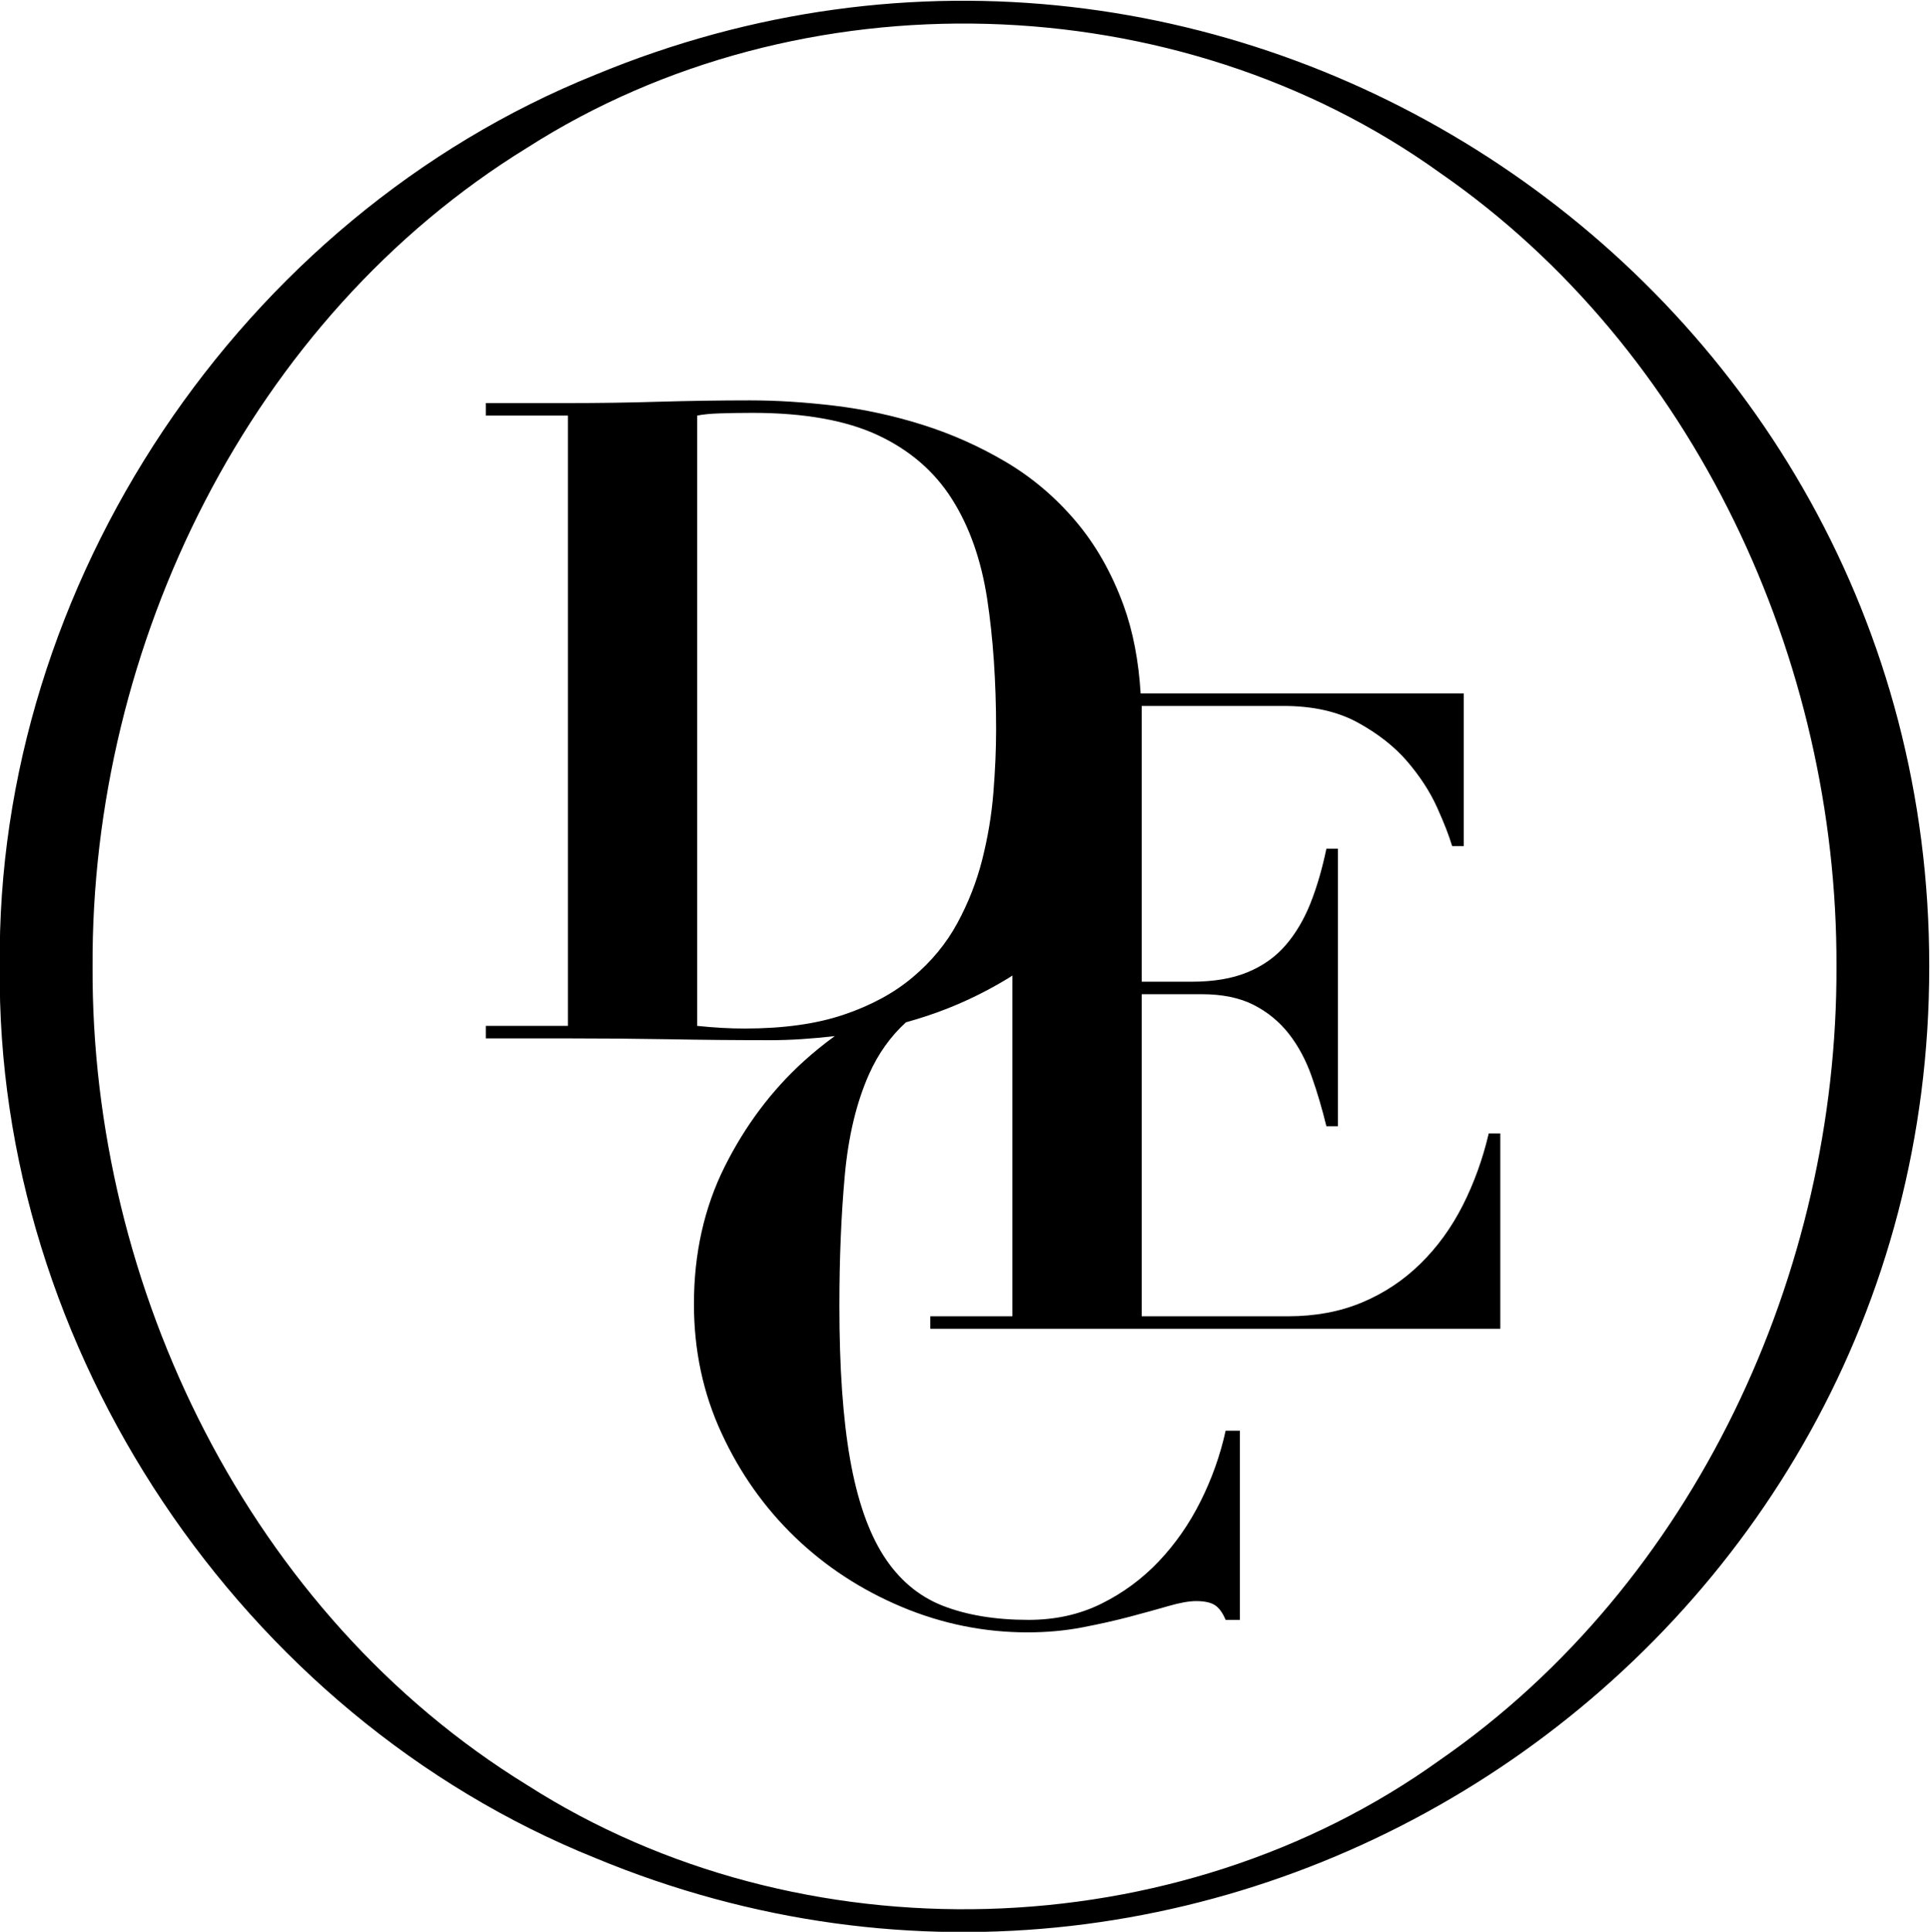
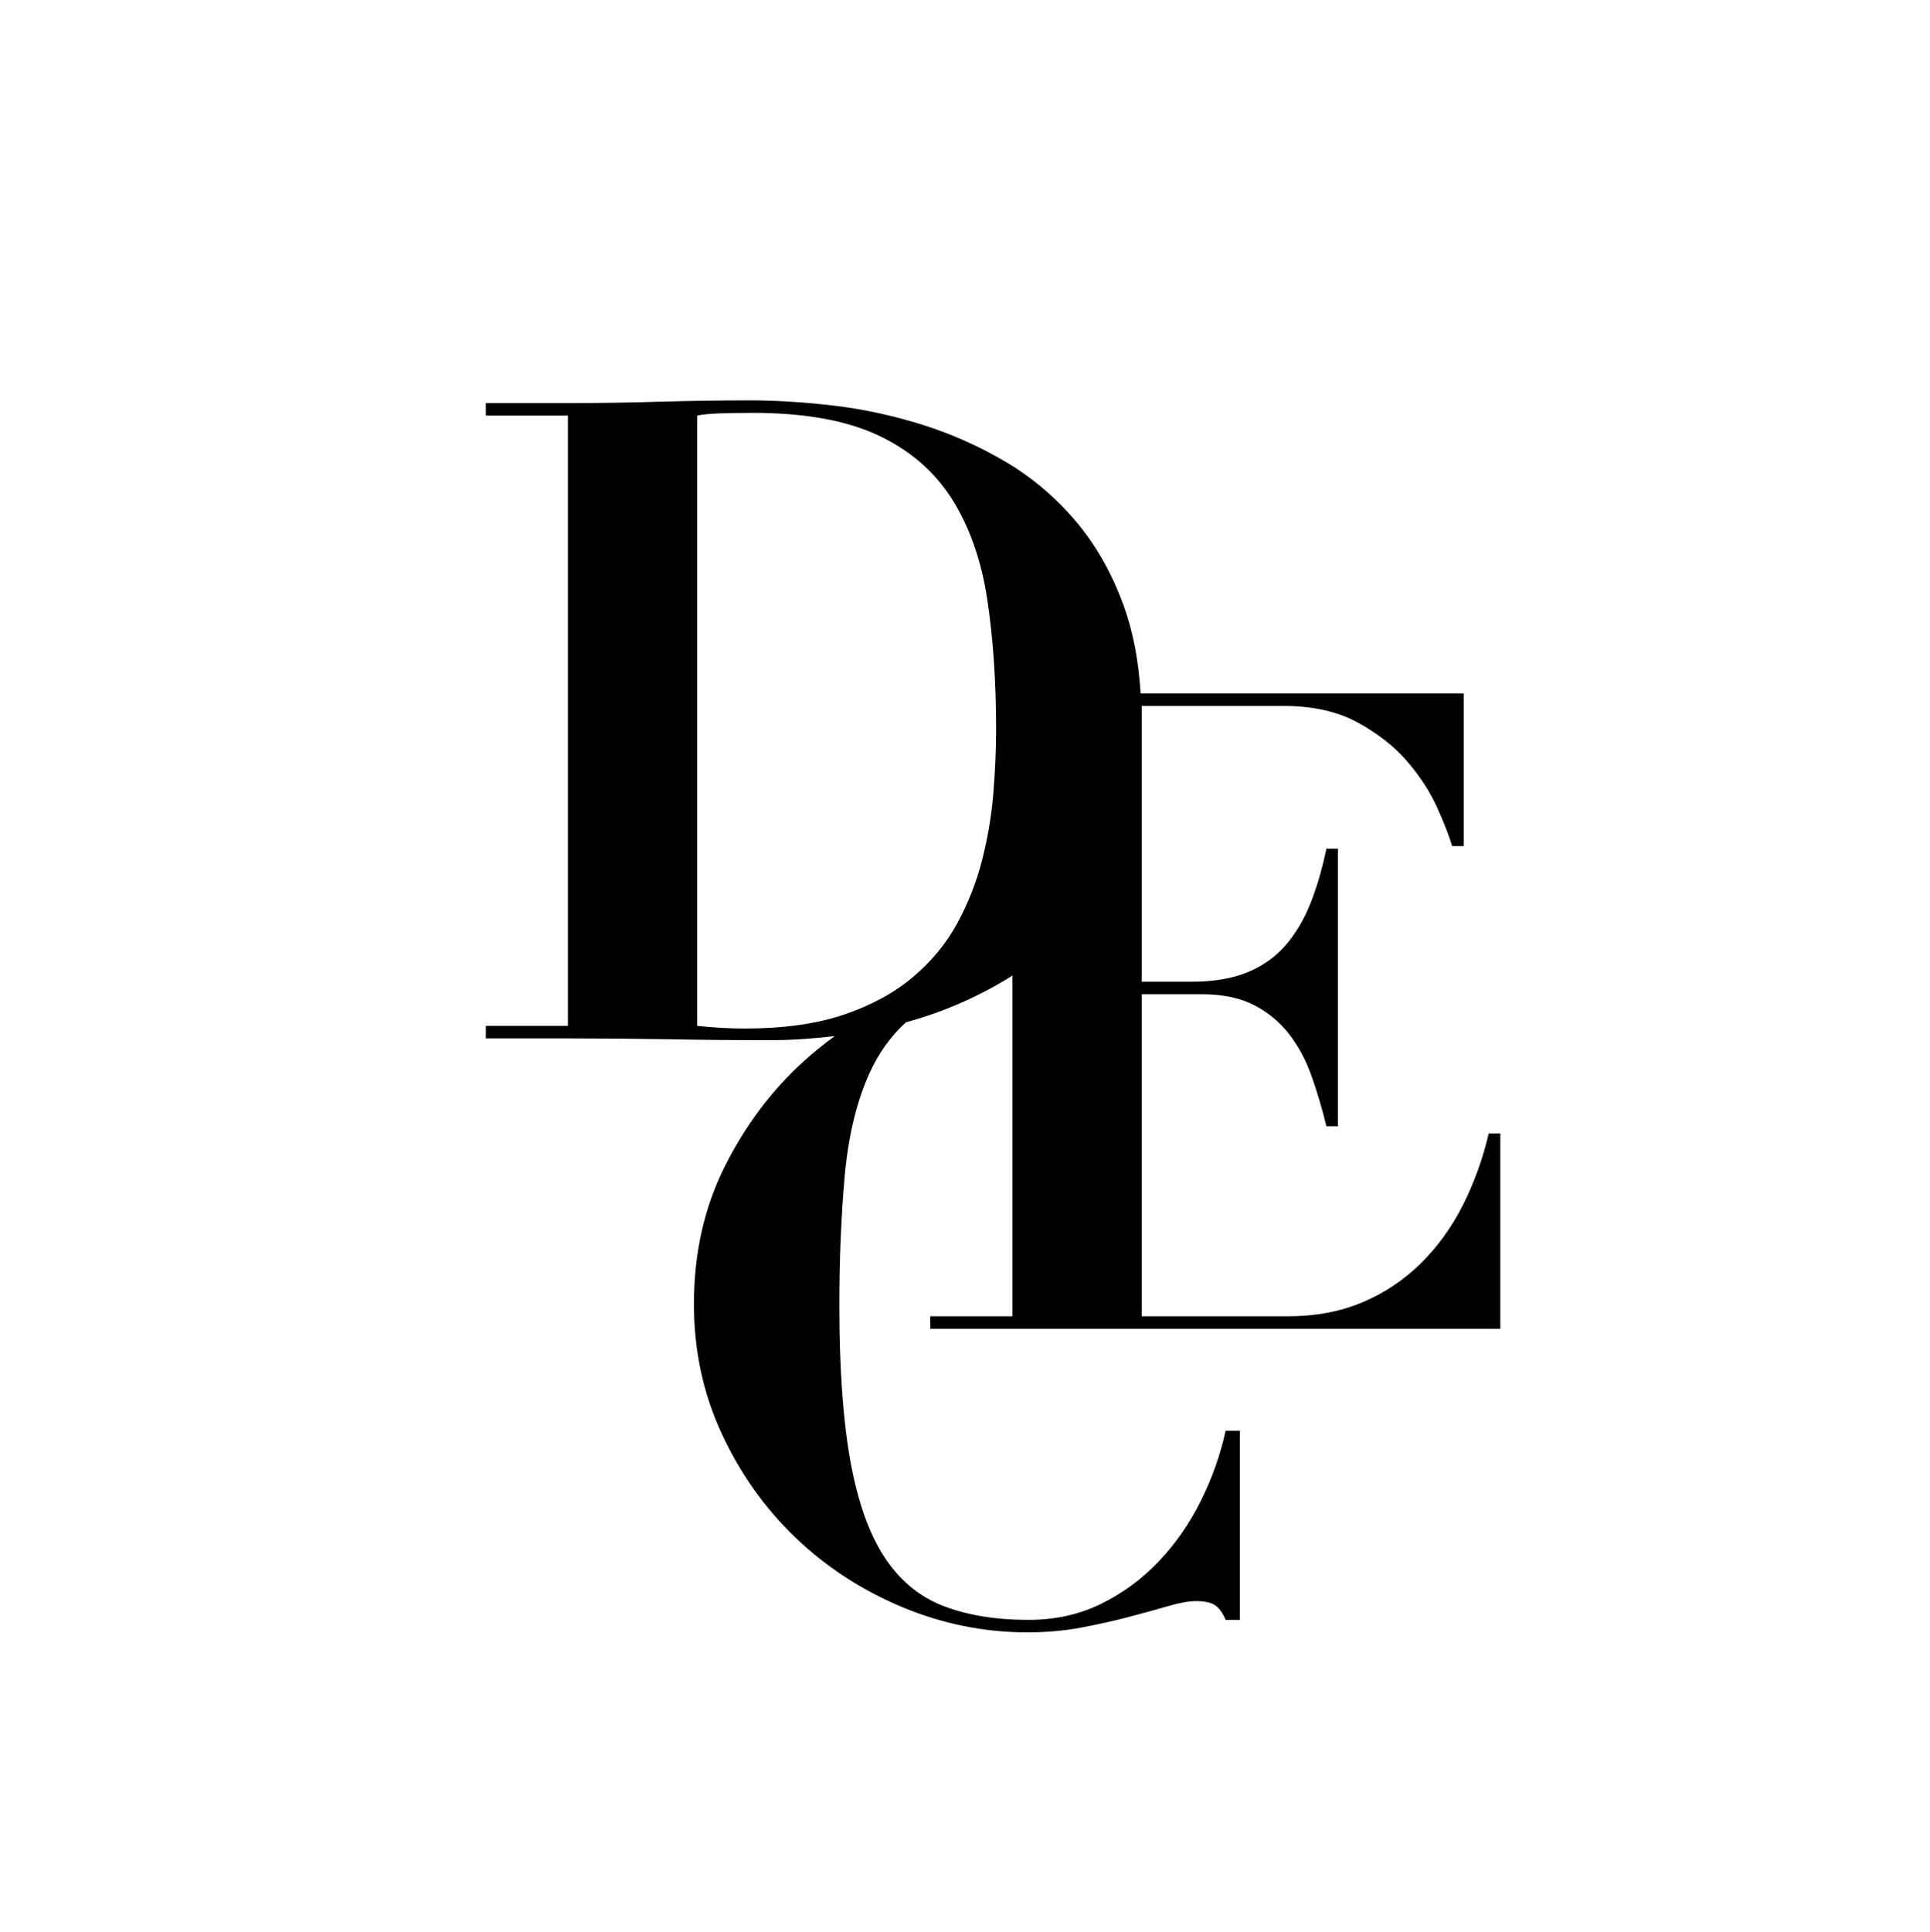
<svg xmlns="http://www.w3.org/2000/svg" xmlns:ns1="http://sodipodi.sourceforge.net/DTD/sodipodi-0.dtd" xmlns:ns2="http://www.inkscape.org/namespaces/inkscape" version="1.1" id="svg2" width="360.492" height="360.743" viewBox="0 0 360.492 360.743" ns1:docname="Logo-dr-contrepois-noir.svg" ns2:version="1.2.2 (b0a8486541, 2022-12-01)">
  <defs id="defs6">
    <clipPath clipPathUnits="userSpaceOnUse" id="clipPath18">
      <path d="M 0,566.929 H 566.929 V 0 H 0 Z" id="path16" />
    </clipPath>
  </defs>
  <ns1:namedview id="namedview4" pagecolor="#ffffff" bordercolor="#666666" borderopacity="1.0" ns2:showpageshadow="2" ns2:pageopacity="0.0" ns2:pagecheckerboard="0" ns2:deskcolor="#d1d1d1" showgrid="false" ns2:zoom="0.80915868" ns2:cx="70.443538" ns2:cy="192.79284" ns2:window-width="1920" ns2:window-height="1011" ns2:window-x="0" ns2:window-y="32" ns2:window-maximized="1" ns2:current-layer="g10">
    <ns2:page x="0" y="0" id="page8" width="360.492" height="360.743" />
  </ns1:namedview>
  <g id="g10" ns2:groupmode="layer" ns2:label="Page 1" transform="matrix(1.333,0,0,-1.333,-198.235,558.522)">
    <g id="g12" style="fill:#000000">
      <g id="g14" clip-path="url(#clipPath18)" style="fill:#000000">
        <g id="g20" transform="translate(287.91,307.969)" style="fill:#000000">
          <path d="m 0,0 c -0.25,-3.13 -0.77,-6.25 -1.56,-9.38 -0.79,-3.12 -1.96,-6.1 -3.5,-8.93 -1.54,-2.84 -3.62,-5.36 -6.25,-7.57 -2.62,-2.21 -5.86,-3.96 -9.69,-5.25 -3.83,-1.29 -8.46,-1.93 -13.87,-1.93 -2,0 -4.21,0.12 -6.63,0.37 v 85.5 c 0.83,0.17 1.92,0.27 3.25,0.31 1.33,0.04 2.83,0.07 4.5,0.07 7.25,0 13.11,-1.05 17.57,-3.13 4.45,-2.08 7.91,-5.06 10.37,-8.94 2.46,-3.87 4.1,-8.54 4.94,-14 C -0.04,21.66 0.38,15.56 0.38,8.81 0.38,6.06 0.25,3.12 0,0 m -8.84,-73.37 v -1.75 h 79.87 v 27.37 h -1.62 c -0.84,-3.58 -2.05,-6.93 -3.63,-10.06 -1.58,-3.12 -3.56,-5.86 -5.94,-8.19 -2.37,-2.33 -5.1,-4.14 -8.18,-5.43 -3.09,-1.3 -6.55,-1.94 -10.38,-1.94 h -20.5 v 45.12 h 8.38 c 2.91,0 5.35,-0.5 7.31,-1.5 1.96,-1 3.6,-2.35 4.94,-4.06 1.33,-1.71 2.39,-3.69 3.18,-5.94 0.8,-2.25 1.48,-4.58 2.07,-7 h 1.62 v 38.88 h -1.62 c -0.59,-2.84 -1.34,-5.4 -2.25,-7.69 -0.92,-2.29 -2.09,-4.25 -3.5,-5.87 -1.42,-1.63 -3.19,-2.88 -5.32,-3.75 -2.12,-0.88 -4.73,-1.32 -7.81,-1.32 h -7 v 38.63 h 19.88 c 4.08,0 7.54,-0.77 10.37,-2.31 2.83,-1.55 5.15,-3.36 6.94,-5.44 1.79,-2.09 3.19,-4.23 4.19,-6.44 1,-2.21 1.7,-4.02 2.12,-5.44 h 1.63 V 13.88 H 20.63 c -0.28,4.59 -1.07,8.7 -2.38,12.31 -1.67,4.58 -3.92,8.54 -6.75,11.87 -2.83,3.33 -6.08,6.08 -9.75,8.25 -3.67,2.17 -7.54,3.9 -11.62,5.19 -4.09,1.29 -8.21,2.19 -12.38,2.69 -4.17,0.5 -8.12,0.75 -11.87,0.75 -4.25,0 -8.5,-0.07 -12.75,-0.19 -4.25,-0.13 -8.5,-0.19 -12.75,-0.19 h -11.5 v -1.75 h 11.5 v -85.5 h -11.5 v -1.75 h 11.5 c 4.75,0 9.48,-0.04 14.19,-0.12 4.7,-0.09 9.43,-0.13 14.18,-0.13 2.8,0 5.82,0.2 9.02,0.57 -1.5,-1.09 -2.95,-2.26 -4.35,-3.53 -4.5,-4.08 -8.19,-9 -11.07,-14.75 -2.87,-5.75 -4.31,-12.17 -4.31,-19.25 0,-6.5 1.29,-12.54 3.88,-18.12 2.58,-5.59 6.02,-10.44 10.31,-14.57 4.29,-4.12 9.27,-7.37 14.94,-9.75 5.66,-2.37 11.54,-3.56 17.62,-3.56 2.67,0 5.21,0.23 7.63,0.69 2.41,0.46 4.64,0.96 6.68,1.5 2.04,0.54 3.86,1.04 5.44,1.5 1.58,0.46 2.88,0.69 3.87,0.69 1.17,0 2.05,-0.19 2.63,-0.57 0.58,-0.37 1.08,-1.06 1.5,-2.06 h 2 v 26.5 h -2 c -0.75,-3.42 -1.92,-6.71 -3.5,-9.87 -1.58,-3.17 -3.54,-5.98 -5.87,-8.44 -2.34,-2.46 -5.03,-4.44 -8.07,-5.94 -3.04,-1.5 -6.43,-2.25 -10.18,-2.25 -4.67,0 -8.69,0.67 -12.07,2 -3.37,1.33 -6.12,3.67 -8.25,7 -2.12,3.33 -3.68,7.83 -4.68,13.5 -1,5.67 -1.5,12.83 -1.5,21.5 0,6.58 0.25,12.65 0.75,18.19 0.5,5.54 1.64,10.31 3.43,14.31 1.28,2.85 3,5.25 5.14,7.21 1.02,0.28 2.05,0.6 3.08,0.94 3.87,1.29 7.6,3.02 11.18,5.19 0.23,0.13 0.44,0.29 0.66,0.43 v -47.74 z" style="fill:#000000;fill-opacity:1;fill-rule:nonzero;stroke:none" id="path22" />
        </g>
        <g id="g24" transform="translate(161.684,283.613)" style="fill:#000000">
-           <path d="m 0,0 c -0.213,-44.963 22.011,-90.783 60.888,-114.682 38.26,-24.468 91.052,-22.987 127.917,3.513 35.69,24.714 55.712,68.326 55.556,111.169 0.156,42.842 -19.865,86.457 -55.556,111.17 C 151.94,137.665 99.147,139.155 60.888,114.682 22.012,90.781 -0.214,44.965 0,0 M -13,0 C -13.601,53.544 20.782,104.924 70.445,124.905 159.152,161.696 257.451,96.052 257.361,0 257.448,-96.053 159.149,-161.698 70.444,-124.905 20.786,-104.921 -13.606,-53.547 -13,0" style="fill:#000000;fill-opacity:1;fill-rule:nonzero;stroke:none" id="path26" />
-         </g>
+           </g>
      </g>
    </g>
  </g>
</svg>